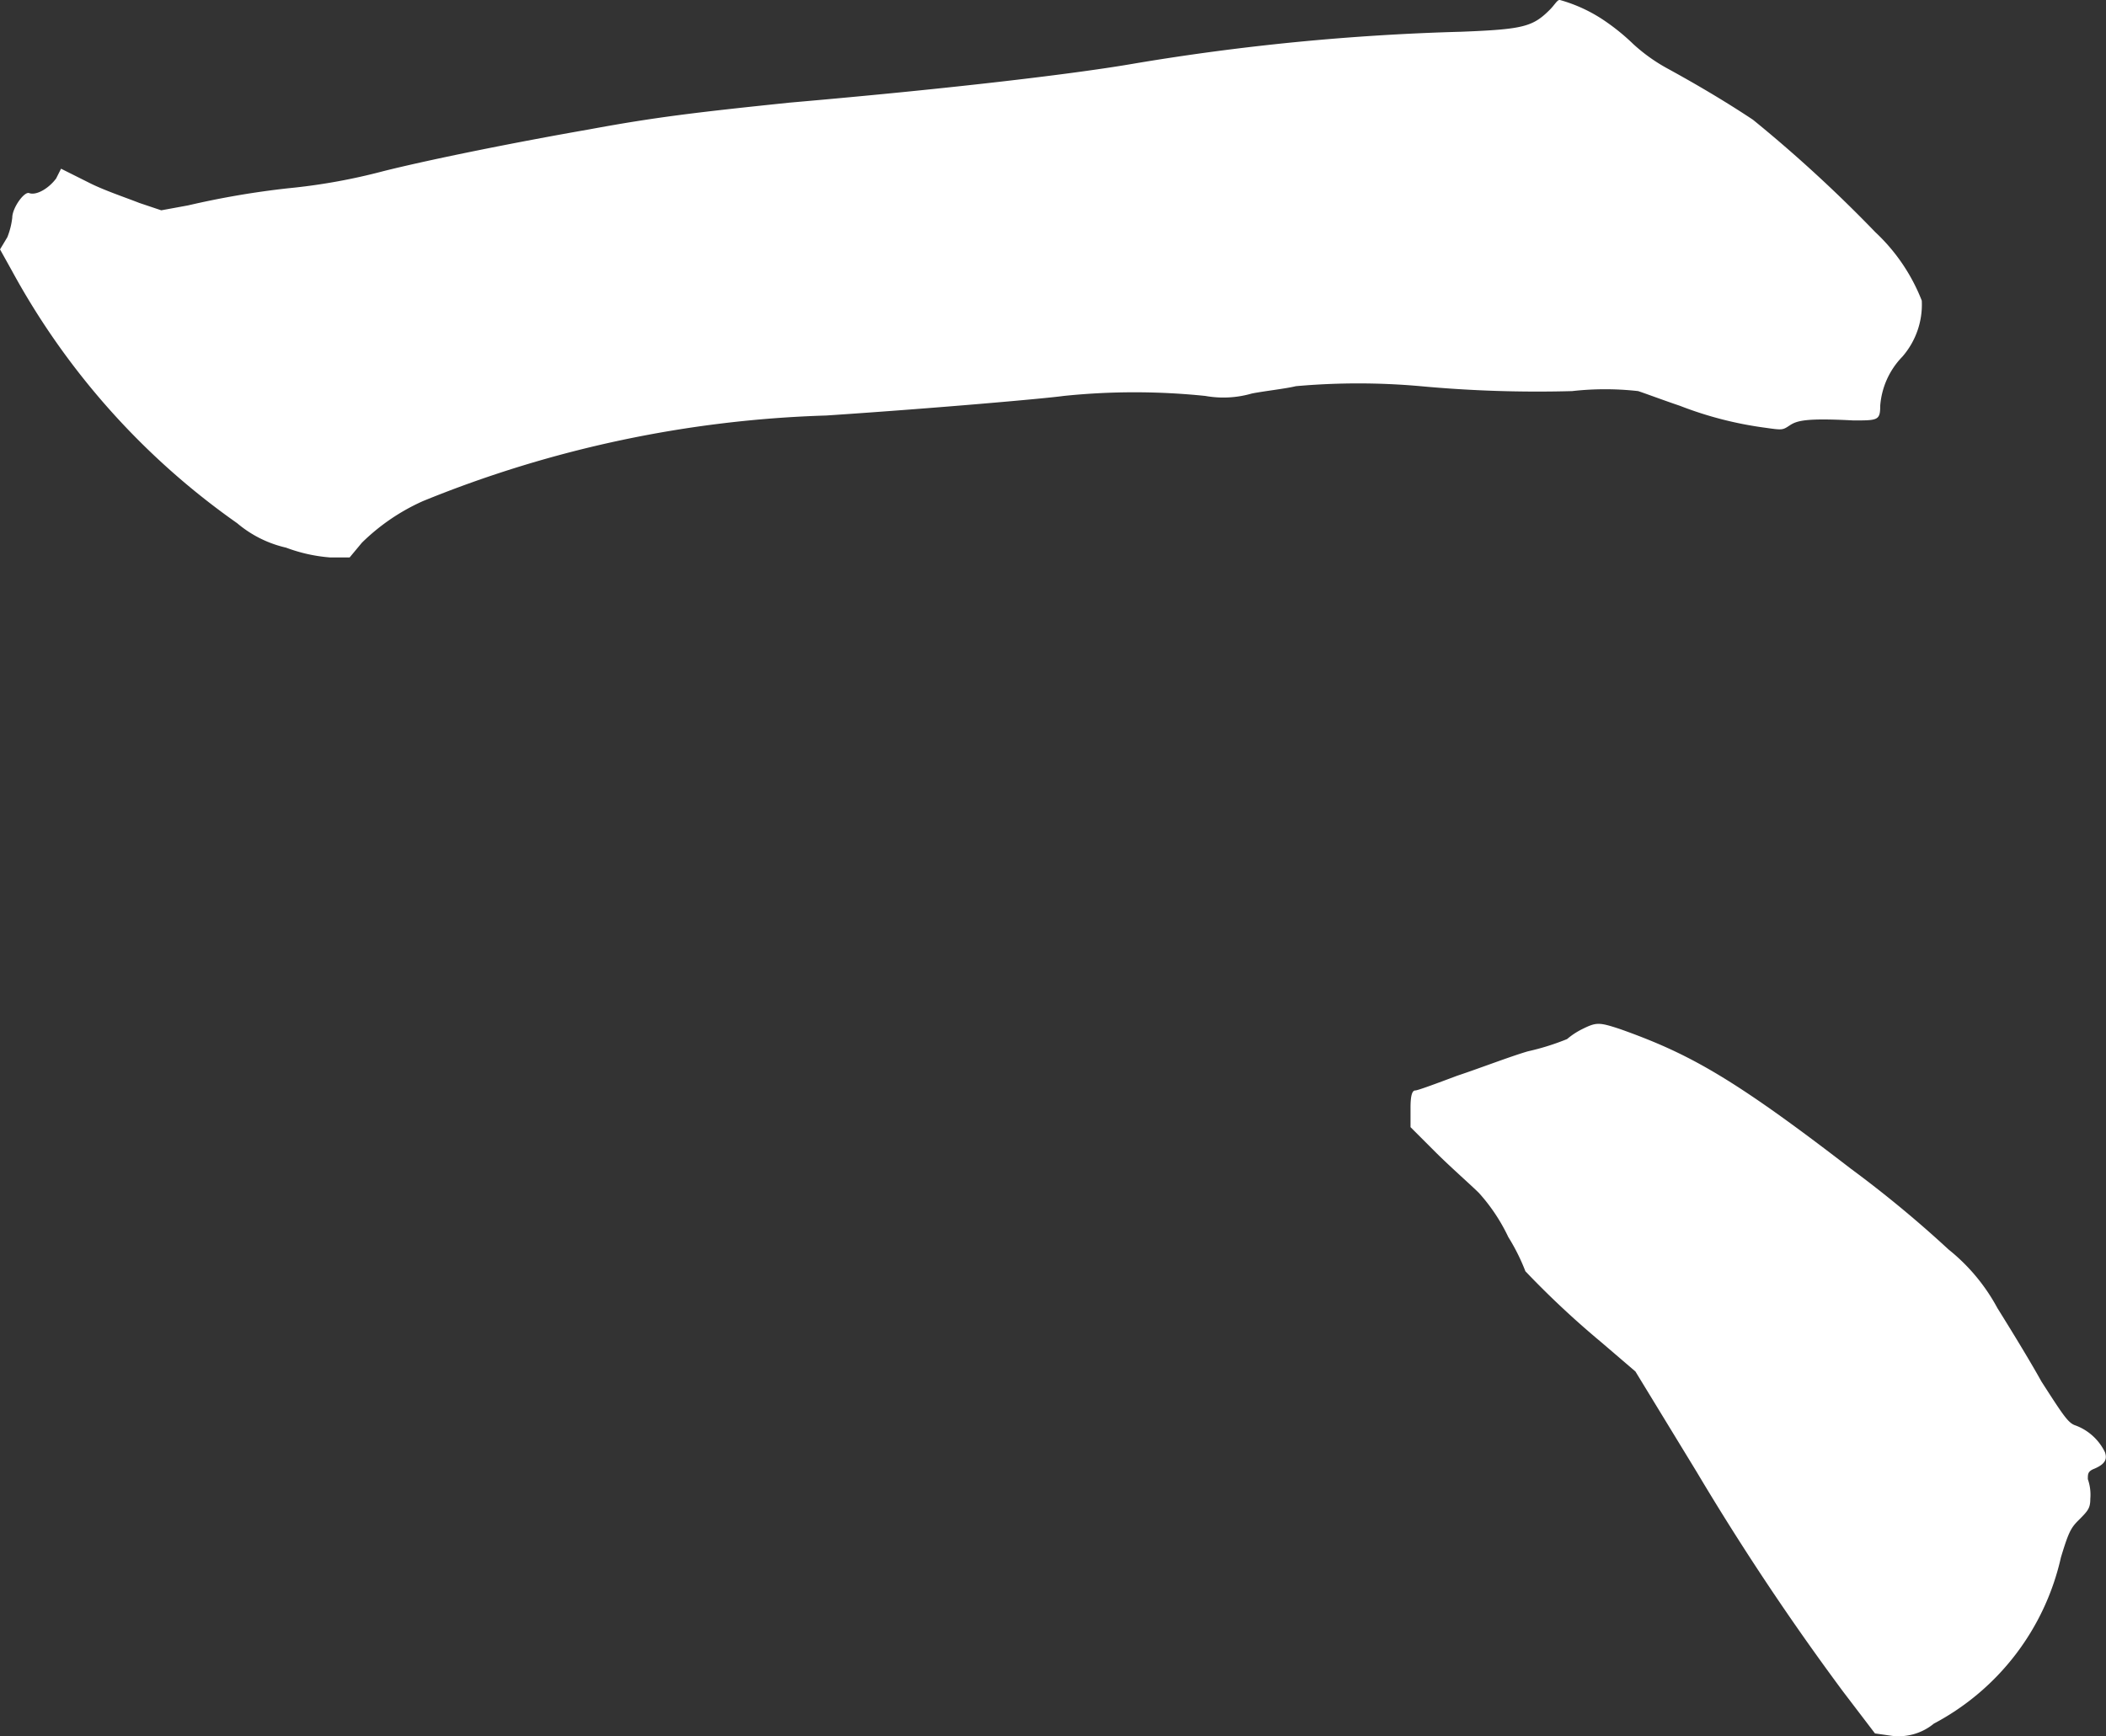
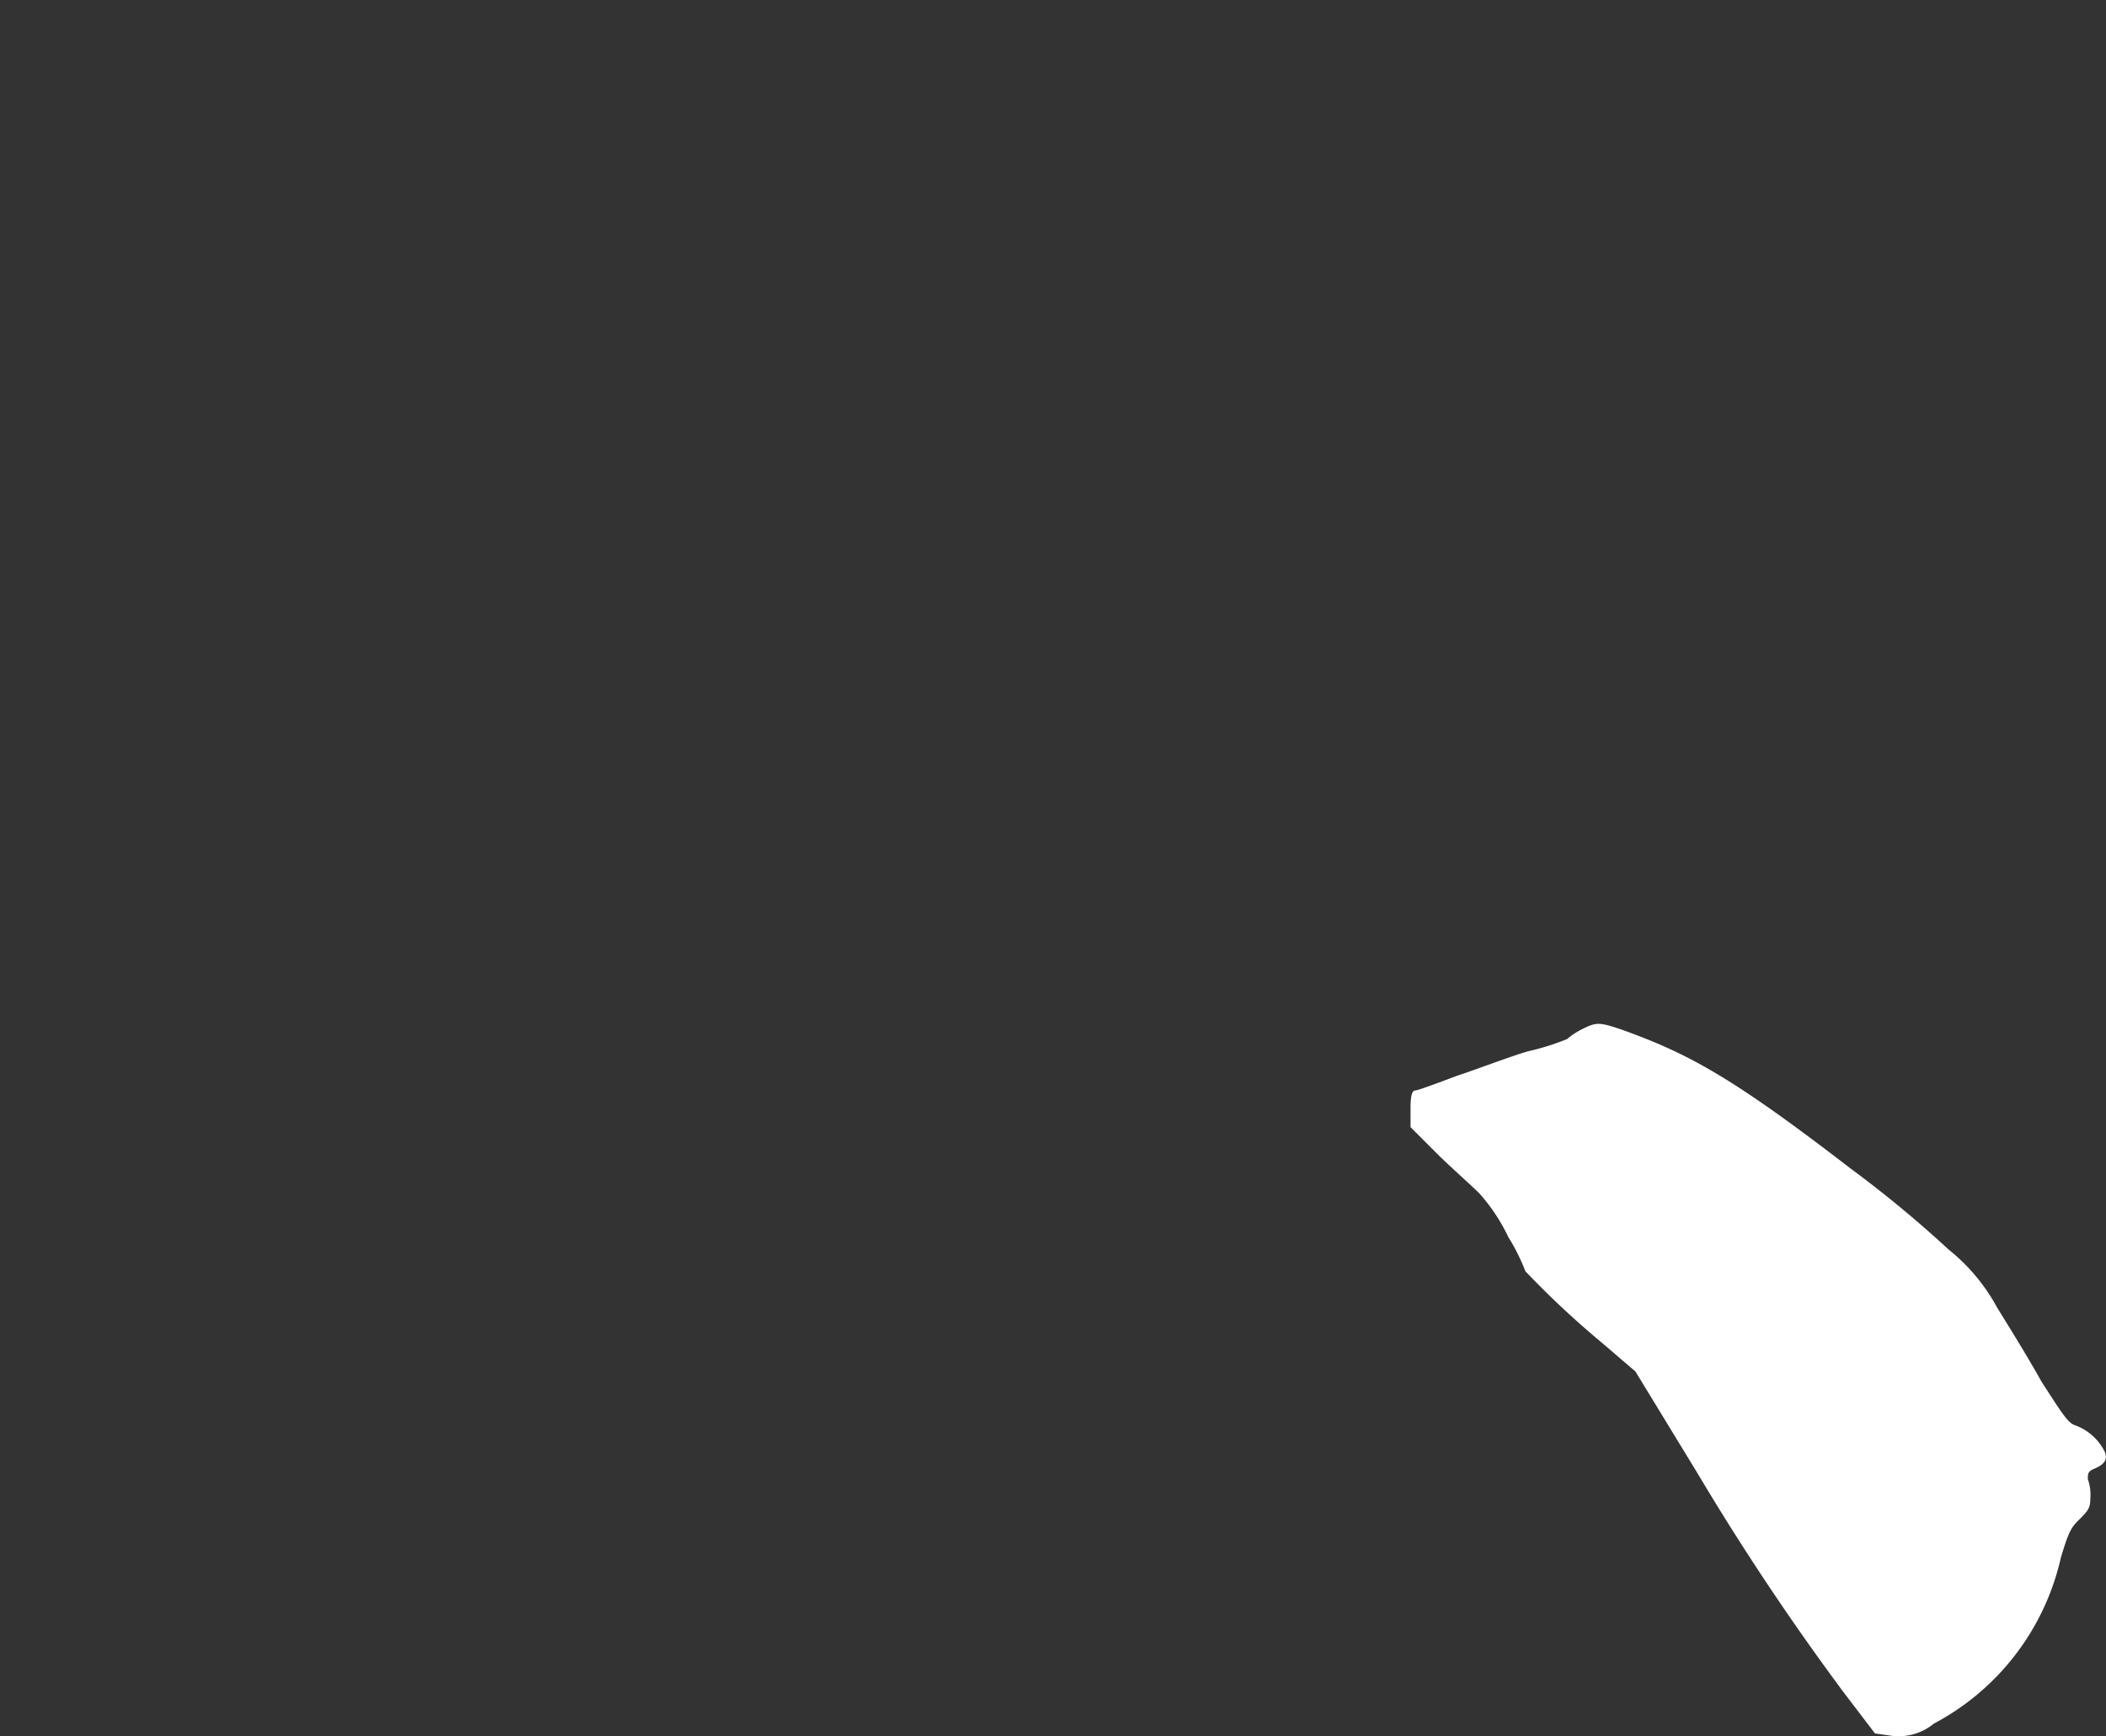
<svg xmlns="http://www.w3.org/2000/svg" width="70.75" height="58.326" viewBox="0 0 70.75 58.326">
  <rect x="0" y="0" width="70.75" height="58.326" fill="#333333" stroke="none" />
  <g id="txt_motto_one" transform="translate(12911.077 -6451.08)">
-     <path id="パス_21623" data-name="パス 21623" d="M589.323,0a5.111,5.111,0,0,1,1.561.739,7.185,7.185,0,0,1,.9.739,5.8,5.8,0,0,0,1.149.822c.9.493,1.889,1.068,2.876,1.724A46.32,46.32,0,0,1,599.918,7.8a6.276,6.276,0,0,1,1.561,2.3,2.659,2.659,0,0,1-.657,1.889,2.652,2.652,0,0,0-.739,1.644c0,.493-.082.493-.9.493-1.561-.083-1.889,0-2.135.163s-.246.165-.821.083a12.4,12.4,0,0,1-2.876-.739c-.493-.165-1.15-.411-1.4-.493a9.914,9.914,0,0,0-2.217,0,42.519,42.519,0,0,1-5.093-.165,23.542,23.542,0,0,0-4.189,0c-.328.082-1.068.165-1.478.246a3.434,3.434,0,0,1-1.561.082,23.139,23.139,0,0,0-4.764,0c-.576.083-4.272.411-7.967.657a39,39,0,0,0-13.553,2.875,6.979,6.979,0,0,0-2.054,1.4l-.411.494h-.657a5.368,5.368,0,0,1-1.478-.329,3.872,3.872,0,0,1-1.643-.821,24.9,24.9,0,0,1-7.556-8.461l-.411-.739.246-.41a2.554,2.554,0,0,0,.165-.657c0-.328.41-.9.574-.822.246.082.657-.165.9-.494l.165-.328.985.493c.493.246,1.232.493,1.643.657l.739.248.9-.165a28.637,28.637,0,0,1,3.367-.576,20.02,20.02,0,0,0,3.2-.576c1.643-.41,4.518-.985,6.9-1.4,2.217-.411,3.614-.576,6.734-.9,5.667-.493,9.693-.985,11.582-1.313a79.172,79.172,0,0,1,11.007-1.07c2.054-.082,2.382-.163,2.957-.739.163-.163.246-.328.328-.328" transform="translate(-13447.995 6451.08)" fill="#fff" />
    <path id="パス_21624" data-name="パス 21624" d="M584,40.207c2.3.82,3.778,1.644,7.721,4.682A38.606,38.606,0,0,1,595,47.6a6.406,6.406,0,0,1,1.643,1.971c.41.657,1.067,1.724,1.478,2.465.74,1.149.9,1.4,1.15,1.478a1.789,1.789,0,0,1,.985.9c.083.245,0,.411-.41.574-.166.082-.166.163-.166.329a1.58,1.58,0,0,1,.083.656c0,.329-.083.411-.41.739-.246.246-.329.412-.577,1.233a8.4,8.4,0,0,1-4.27,5.586,1.86,1.86,0,0,1-1.4.411l-.577-.082-1.067-1.4a87.082,87.082,0,0,1-4.927-7.394l-2.054-3.367-1.15-.985a30.309,30.309,0,0,1-2.546-2.382,6.755,6.755,0,0,0-.574-1.149,6.118,6.118,0,0,0-.985-1.48c-.246-.246-.9-.821-1.4-1.313l-.9-.9v-.656c0-.493.082-.577.163-.577s.74-.245,1.4-.493c.739-.245,1.806-.656,2.382-.822a8.265,8.265,0,0,0,1.314-.411,2.493,2.493,0,0,1,.493-.327c.494-.246.574-.246,1.315,0" transform="translate(-13440.617 6445.46)" fill="#fff" />
  </g>
</svg>